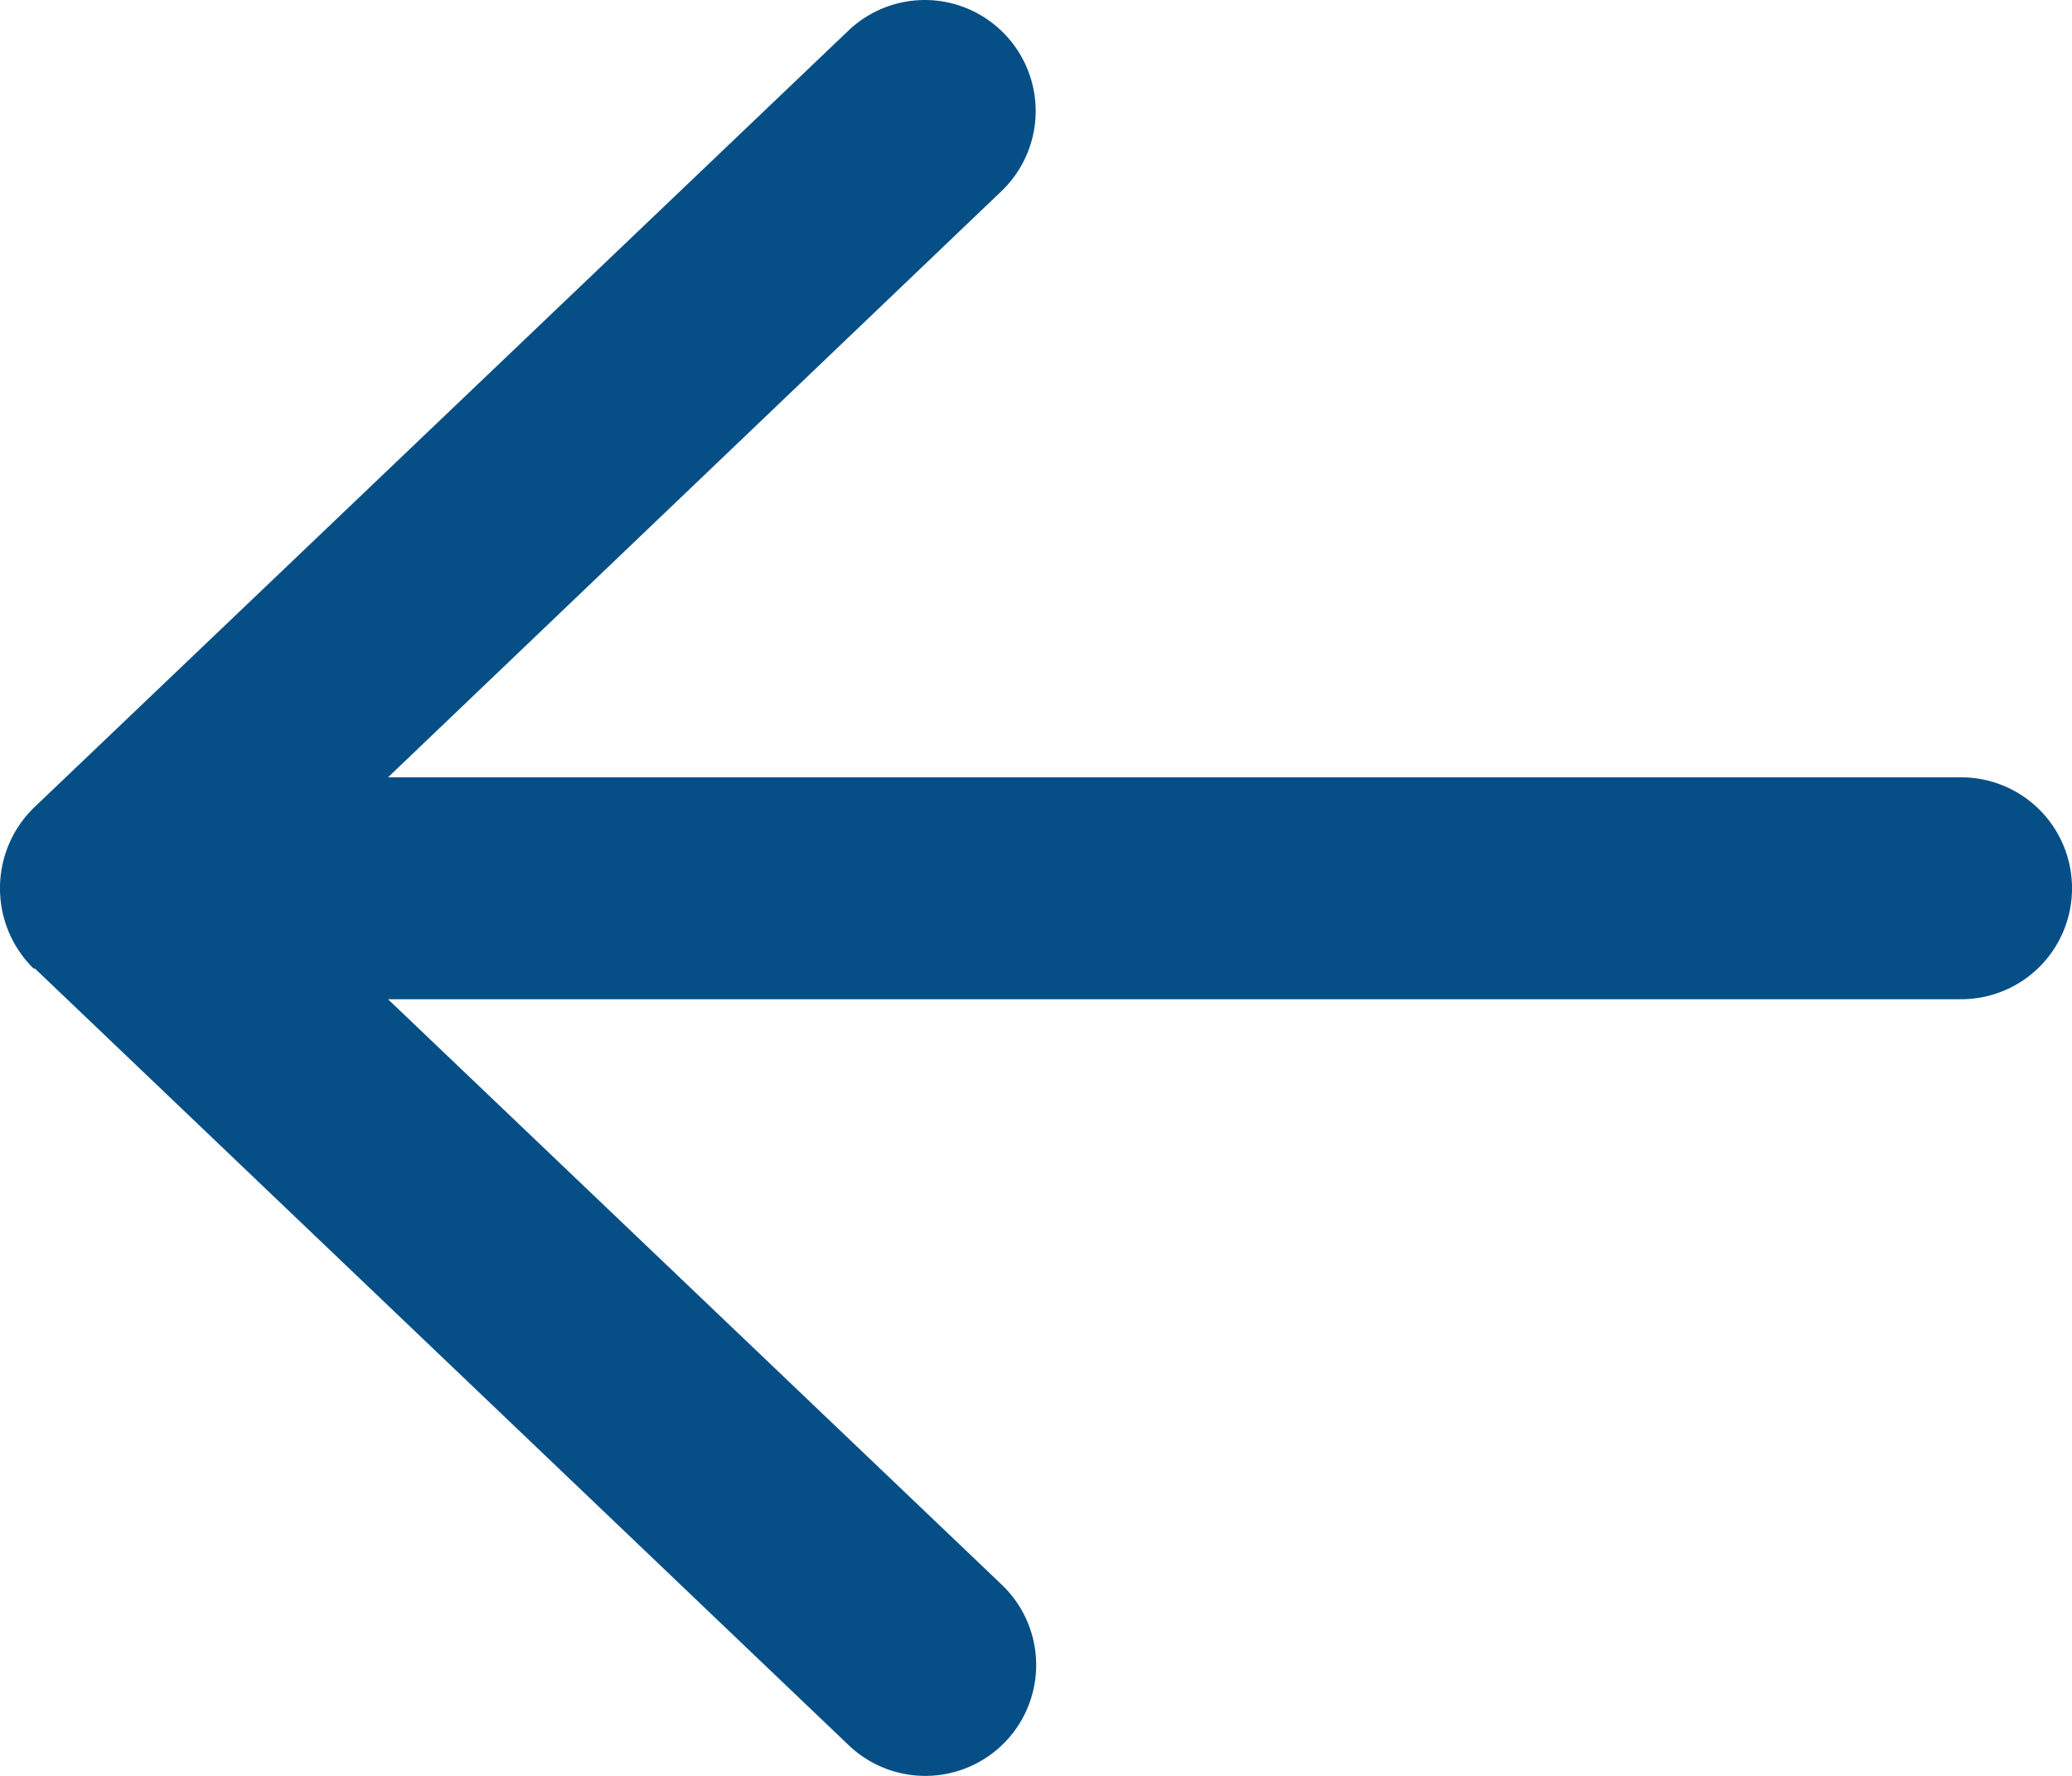
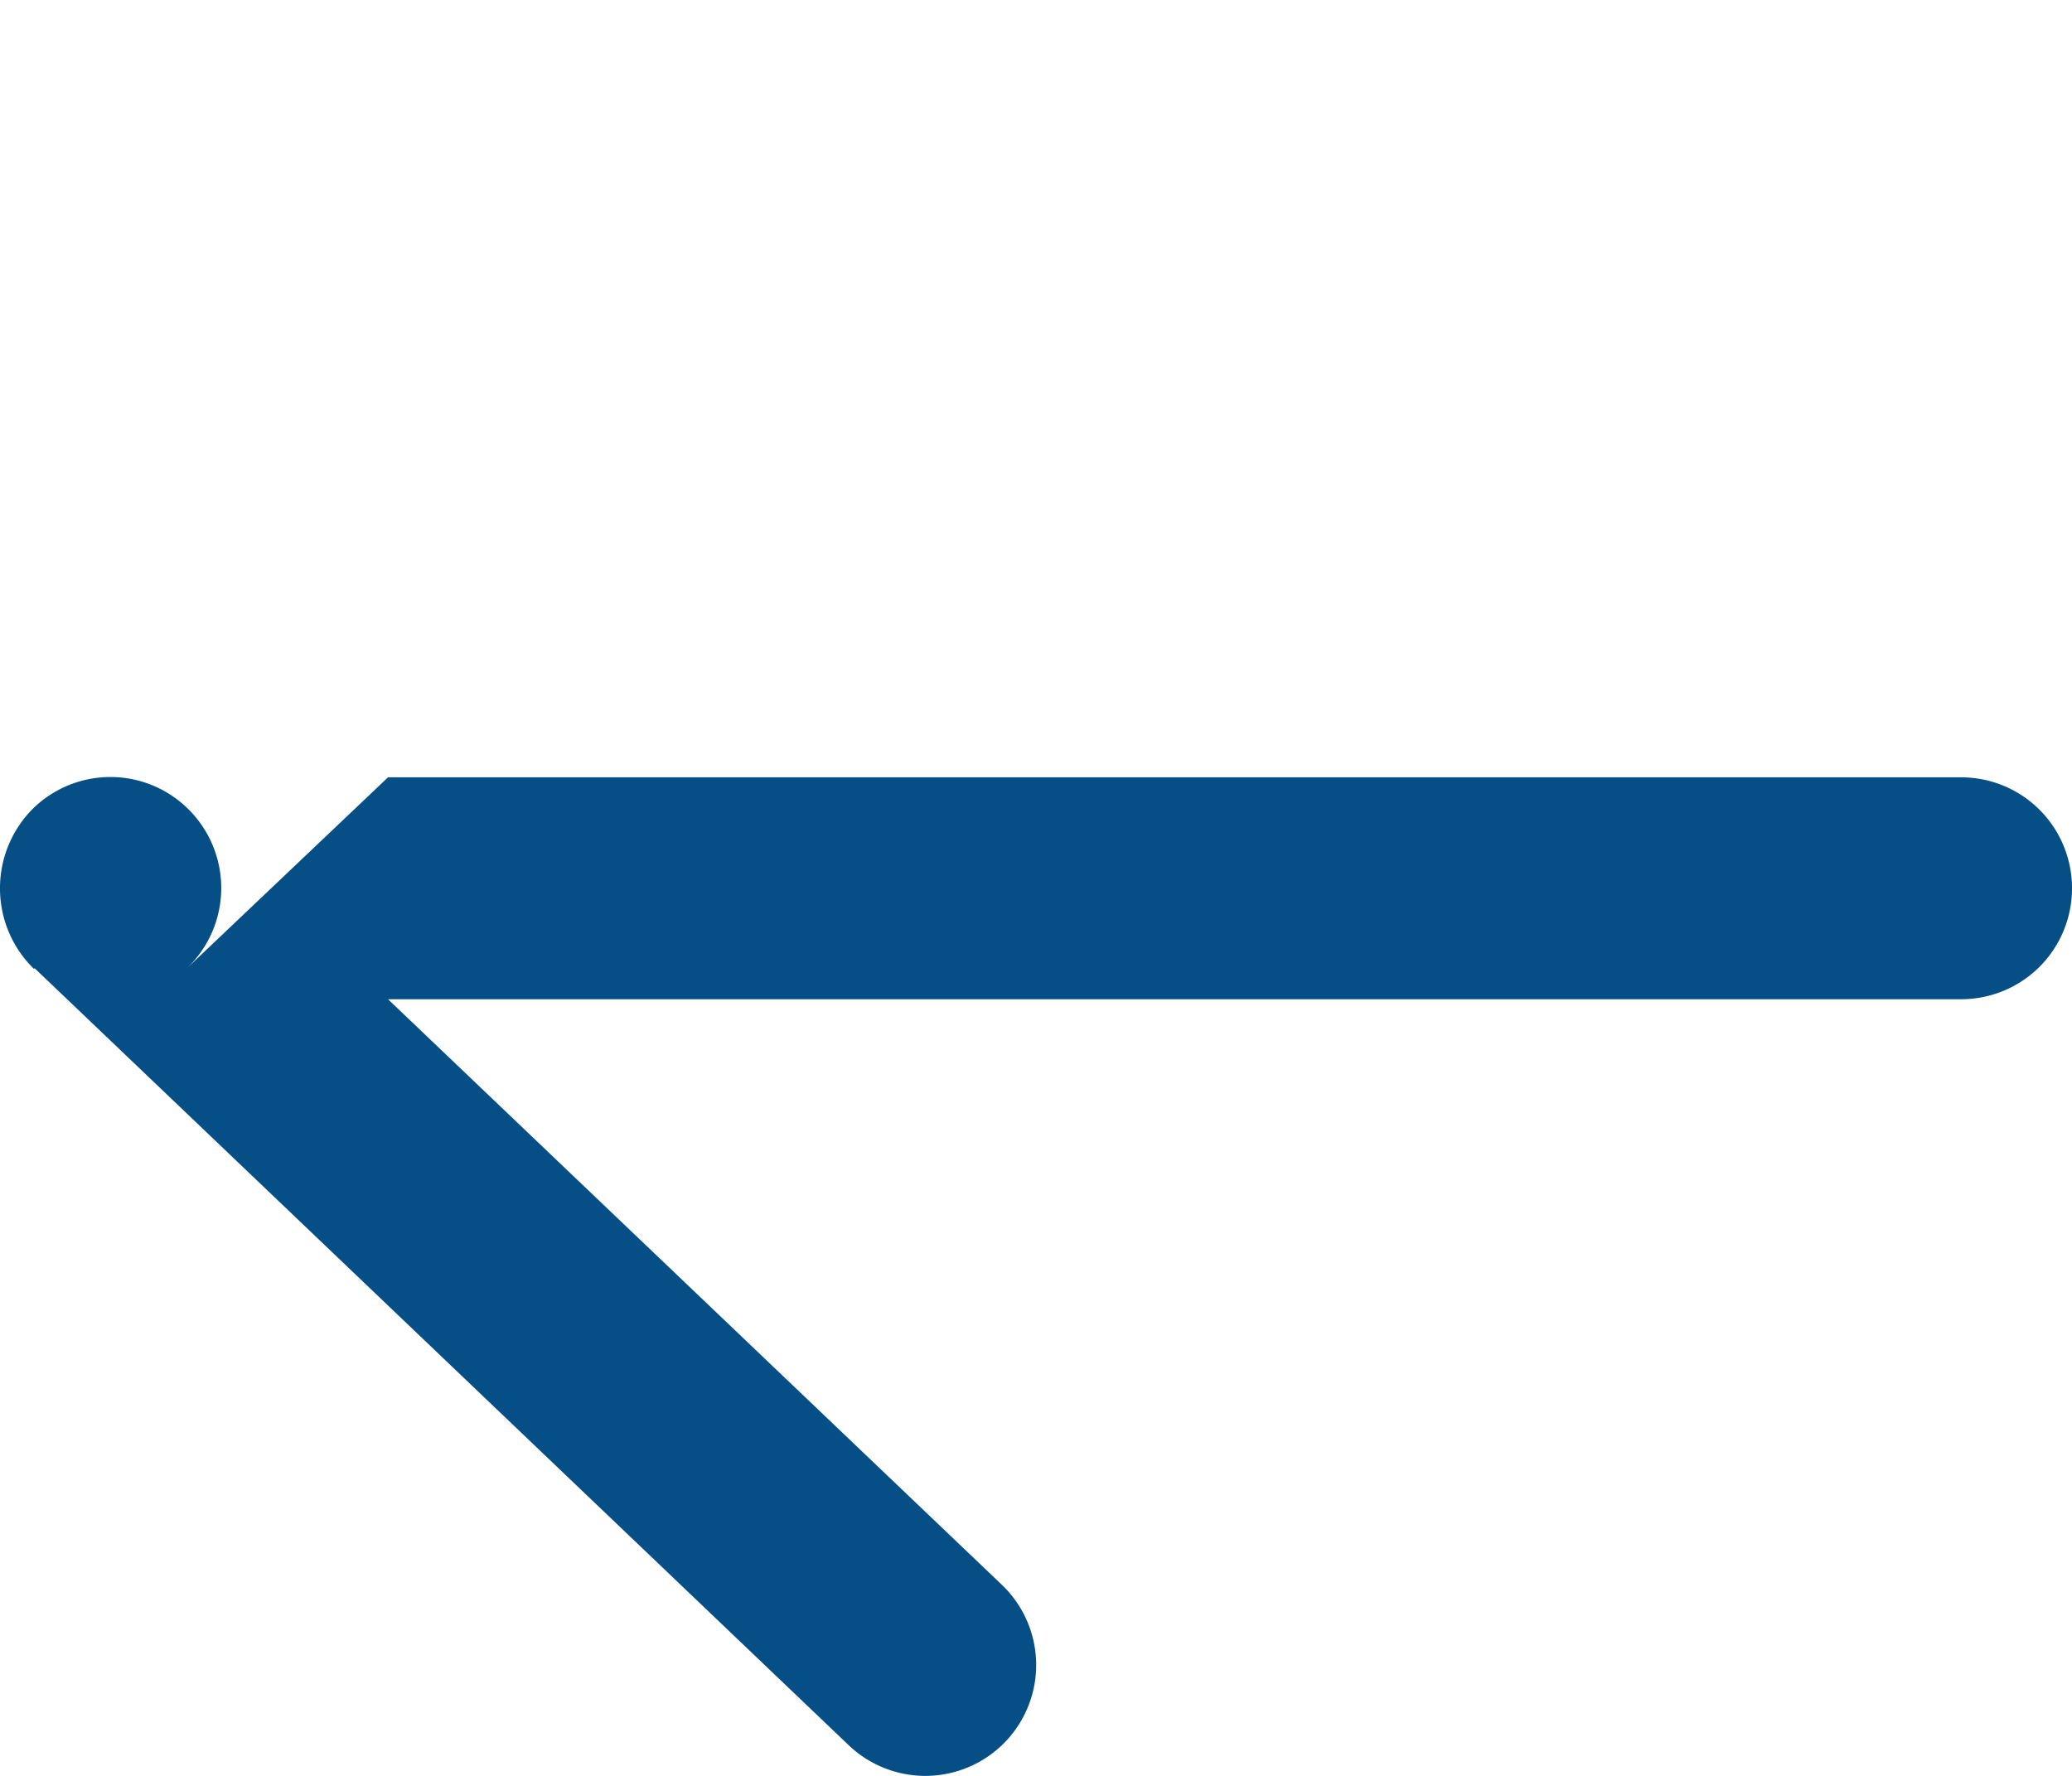
<svg xmlns="http://www.w3.org/2000/svg" width="12.25" height="10.499" viewBox="0 0 12.25 10.499">
-   <path id="Tracé_20108" data-name="Tracé 20108" d="M.2-4.774A.664.664,0,0,1,0-5.25a.664.664,0,0,1,.2-.476L5.015-10.32a.654.654,0,0,1,.927.022.656.656,0,0,1-.022.927L2.294-5.906h9.3a.655.655,0,0,1,.656.656.655.655,0,0,1-.656.656h-9.3L5.923-1.132a.656.656,0,0,1,.022.927.656.656,0,0,1-.927.022L.205-4.777Z" transform="translate(0 10.502)" fill="#054f86" />
+   <path id="Tracé_20108" data-name="Tracé 20108" d="M.2-4.774A.664.664,0,0,1,0-5.25a.664.664,0,0,1,.2-.476a.654.654,0,0,1,.927.022.656.656,0,0,1-.022.927L2.294-5.906h9.3a.655.655,0,0,1,.656.656.655.655,0,0,1-.656.656h-9.3L5.923-1.132a.656.656,0,0,1,.022.927.656.656,0,0,1-.927.022L.205-4.777Z" transform="translate(0 10.502)" fill="#054f86" />
</svg>